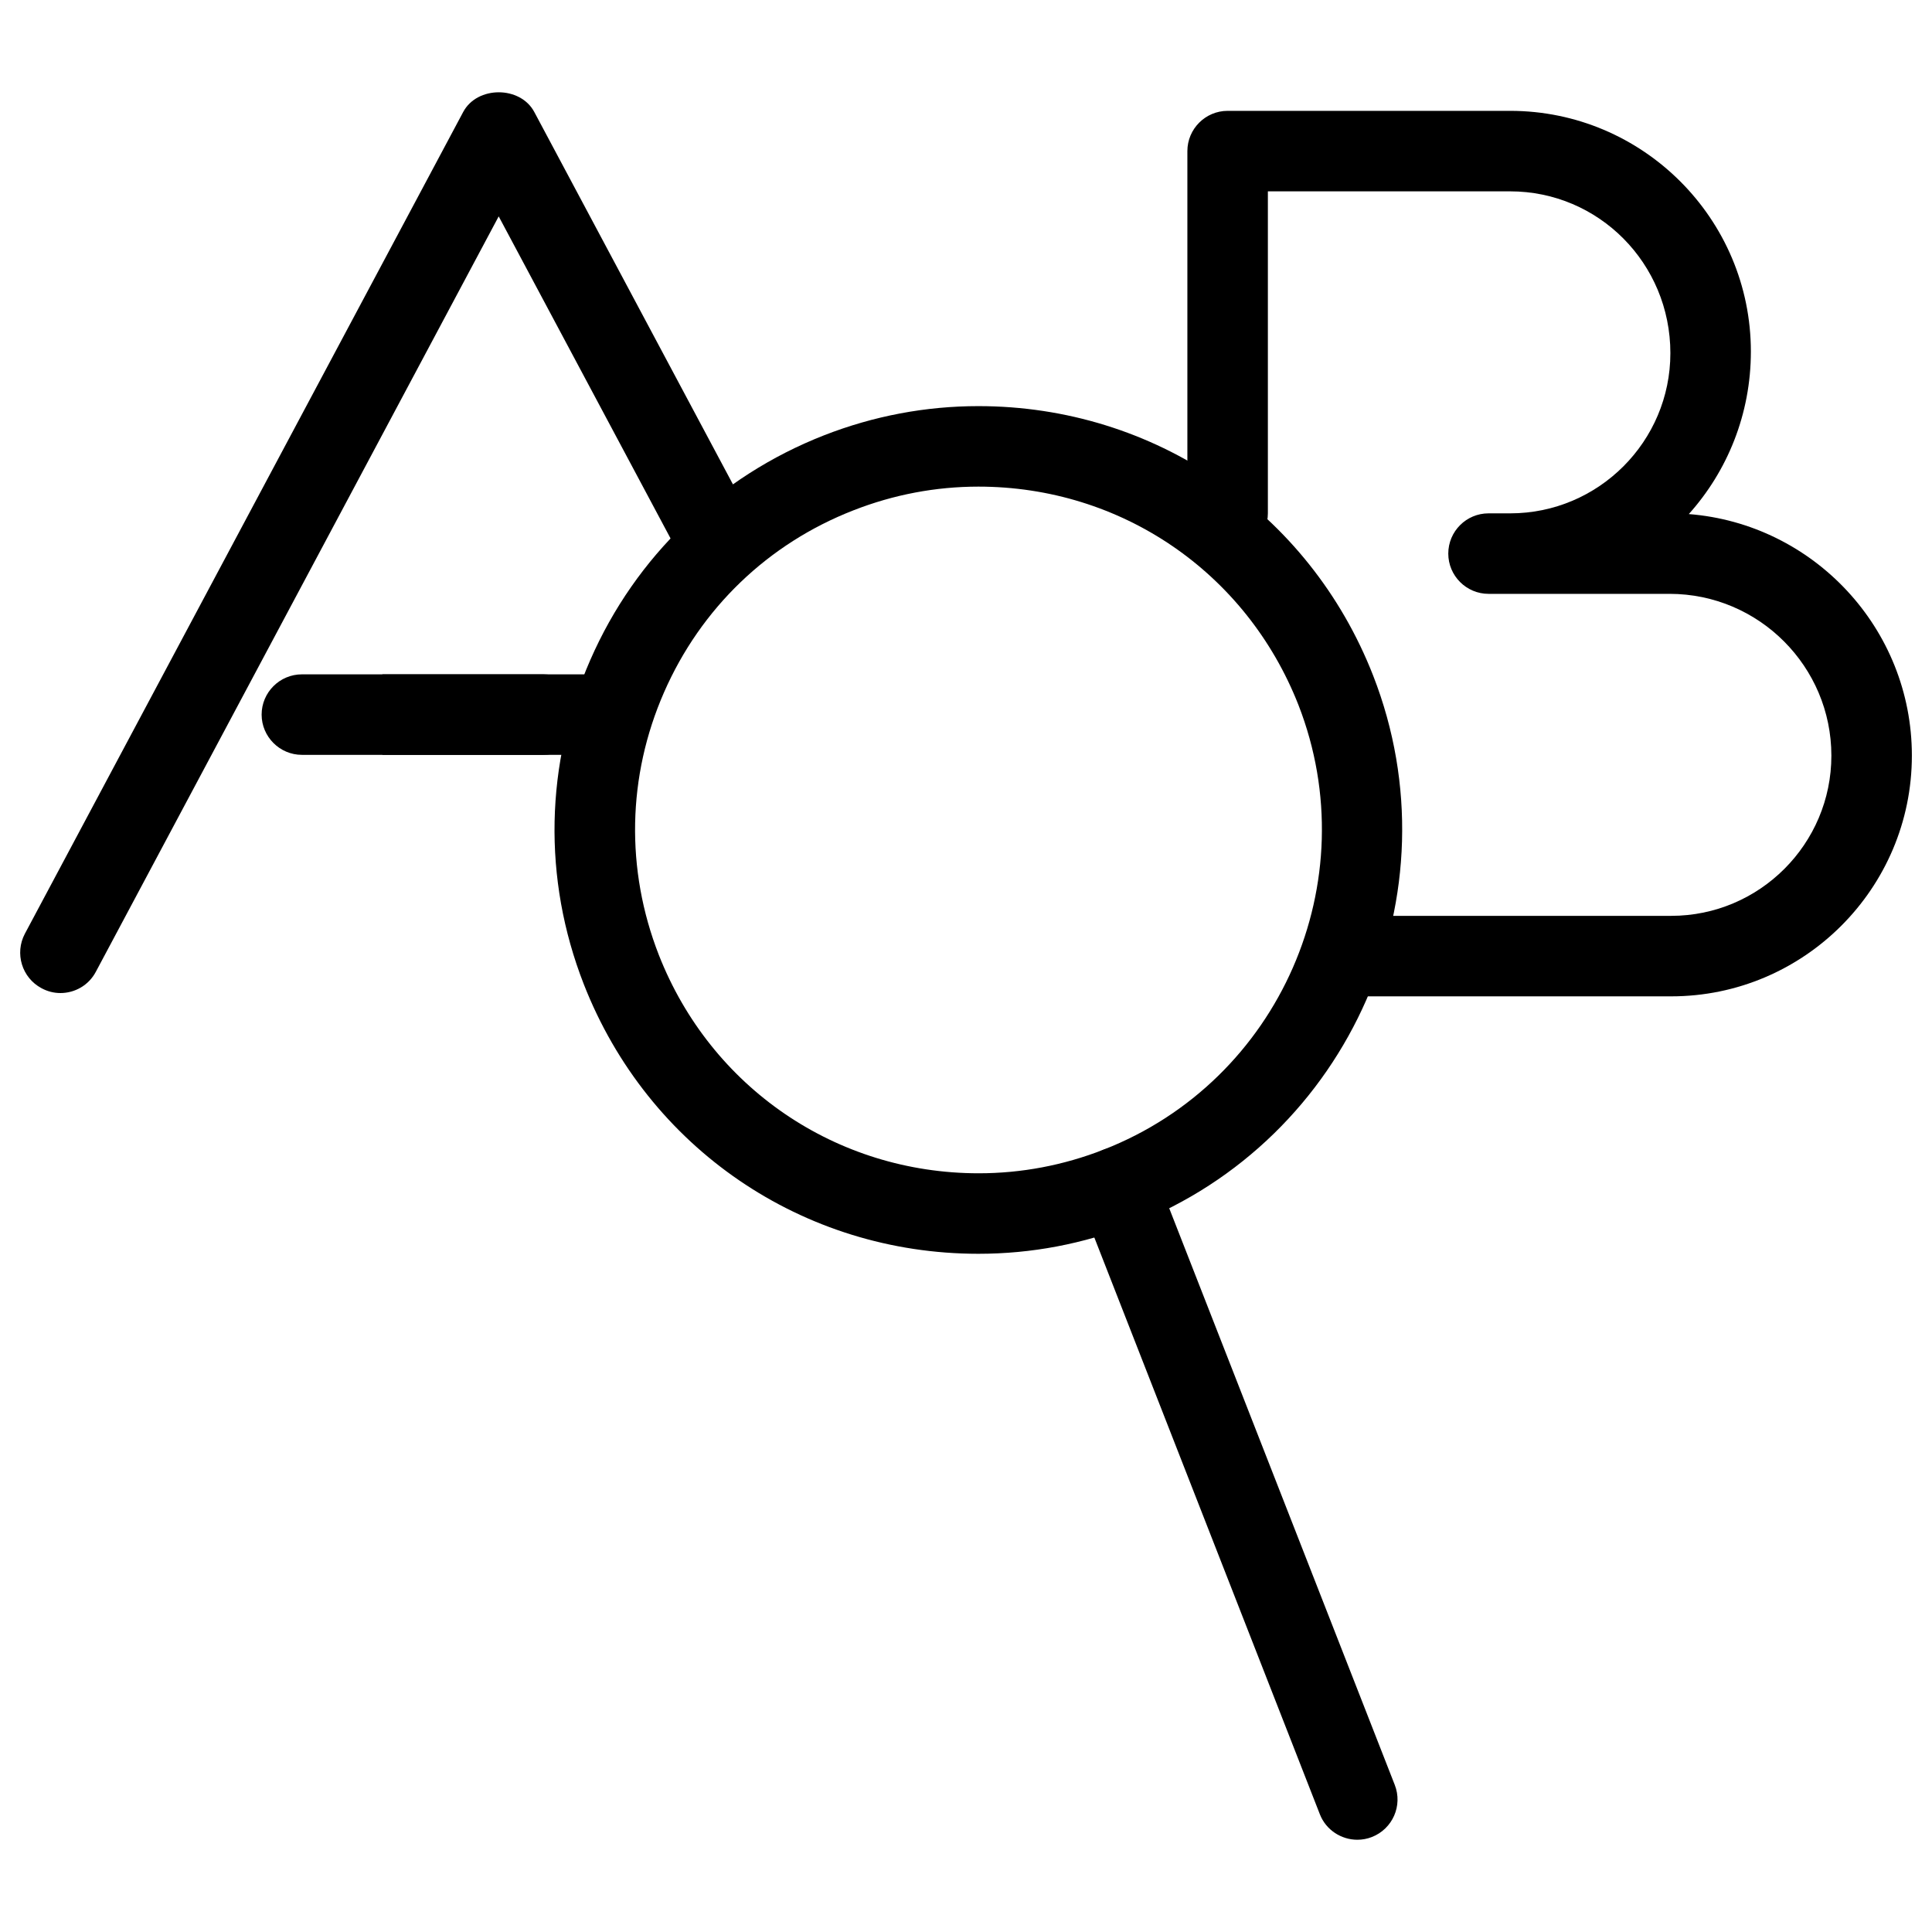
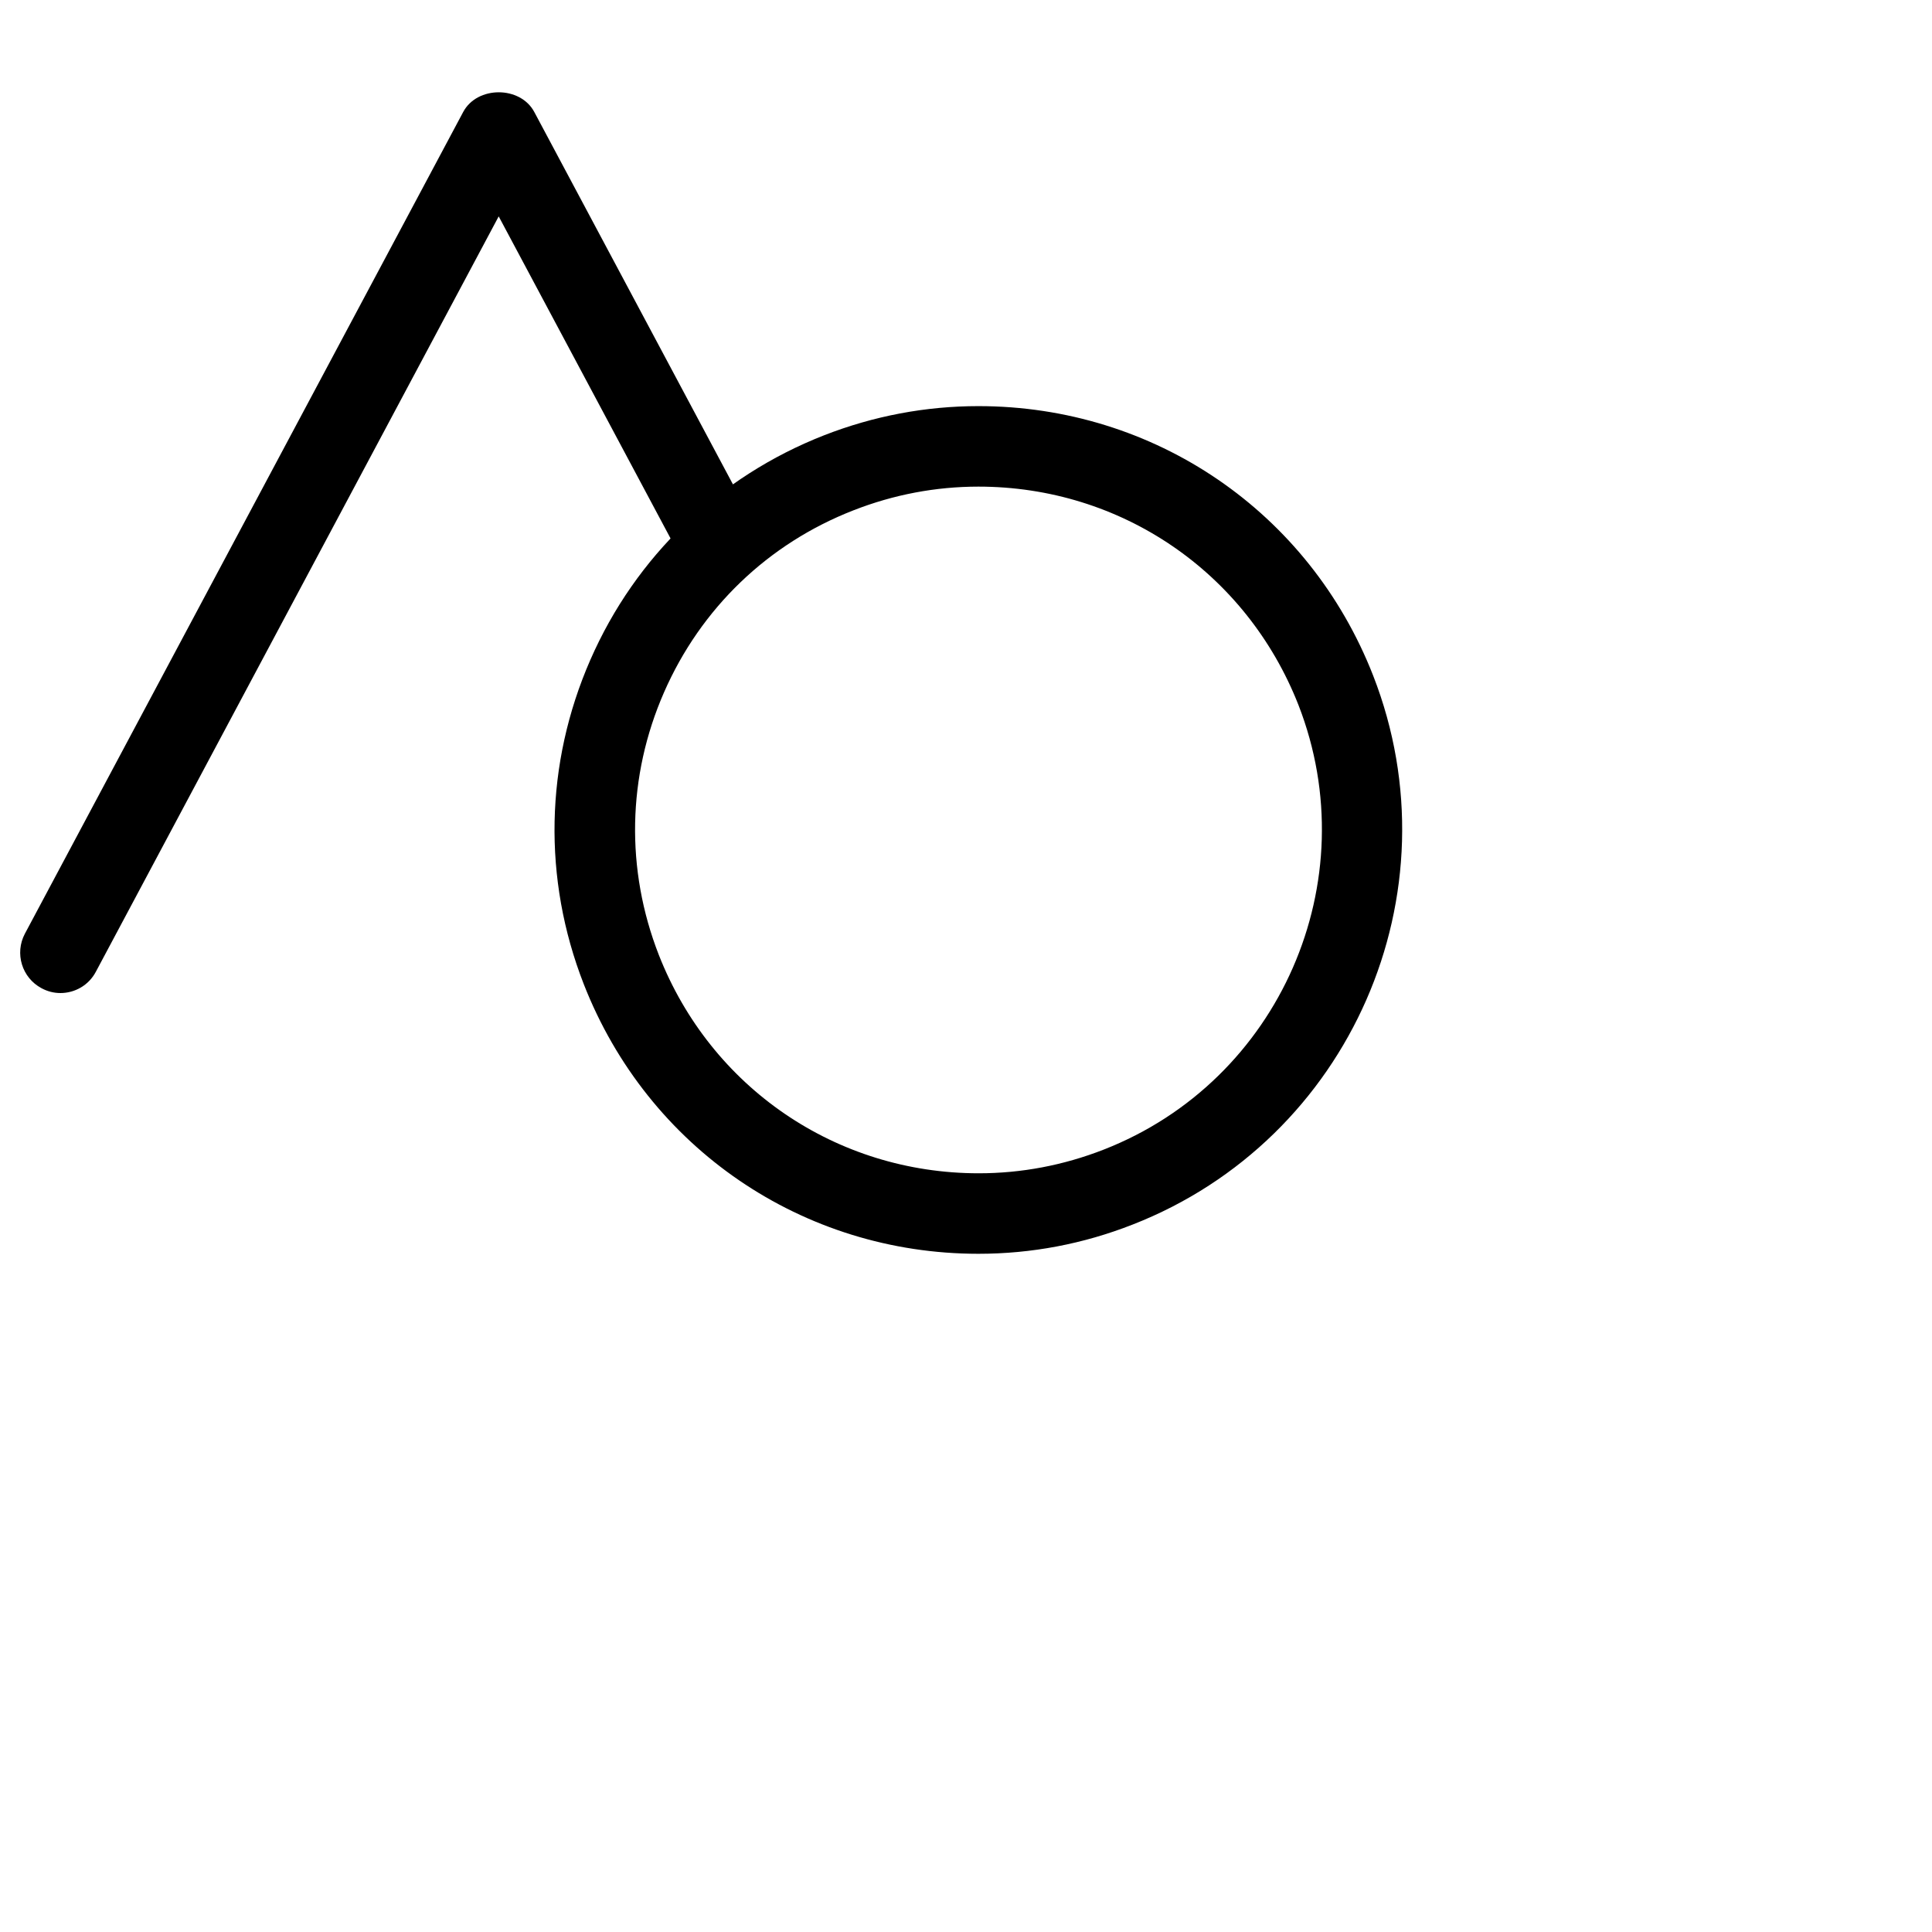
<svg xmlns="http://www.w3.org/2000/svg" id="Layer_1" x="0px" y="0px" width="24px" height="24px" viewBox="0 0 24 24" xml:space="preserve">
  <g>
    <path d="M0.75,12.336c-0.08,0-0.16-0.02-0.234-0.06c-0.244-0.13-0.336-0.433-0.207-0.677L5.754,1.391 c0.174-0.326,0.709-0.326,0.883,0L9.32,6.42c0.131,0.244,0.037,0.547-0.207,0.677C8.871,7.224,8.566,7.135,8.438,6.891L6.195,2.688 l-5.004,9.383C1.102,12.24,0.93,12.336,0.75,12.336z" />
-     <path d="M6.75,9.377h-3c-0.275,0-0.5-0.225-0.5-0.5c0-0.276,0.225-0.5,0.5-0.5h3c0.275,0,0.5,0.224,0.5,0.5 C7.25,9.152,7.025,9.377,6.75,9.377z" />
-     <rect x="4.75" y="8.377" width="3" height="1" />
-     <path d="M20.76,12.377h-4.01c-0.275,0-0.5-0.225-0.5-0.5c0-0.276,0.225-0.5,0.5-0.5h4.01c1.098,0,1.99-0.894,1.99-1.99 c0-1.106-0.9-2.01-2.01-2.01h-2.249c-0.276,0-0.5-0.225-0.5-0.5c0-0.276,0.224-0.5,0.5-0.5h0.269c1.098,0,1.99-0.894,1.99-1.99 c0-1.117-0.893-2.01-1.99-2.01h-3.01v4c0,0.275-0.225,0.5-0.5,0.5s-0.5-0.225-0.5-0.5v-4.5c0-0.276,0.225-0.5,0.5-0.5h3.51 c1.648,0,2.99,1.341,2.99,2.99c0,0.777-0.292,1.485-0.771,2.019c1.549,0.122,2.771,1.421,2.771,3 C23.75,11.036,22.408,12.377,20.76,12.377z" />
    <g>
-       <path d="M16.861,22.854c-0.199,0-0.389-0.121-0.465-0.316l-2.975-7.608c-0.102-0.257,0.026-0.547,0.284-0.647 c0.256-0.102,0.547,0.027,0.646,0.283l2.975,7.606c0.101,0.257-0.026,0.547-0.284,0.648 C16.984,22.843,16.923,22.854,16.861,22.854z" />
      <path d="M12.154,15.575c-2.182,0-4.106-1.314-4.902-3.349c-0.512-1.31-0.482-2.74,0.081-4.028s1.597-2.279,2.905-2.791 c0.615-0.24,1.261-0.362,1.916-0.362c2.185,0,4.109,1.313,4.904,3.348c1.055,2.704-0.285,5.763-2.988,6.819 C13.456,15.453,12.813,15.575,12.154,15.575z M12.154,6.045c-0.529,0-1.053,0.099-1.551,0.294C9.54,6.753,8.706,7.556,8.249,8.6 c-0.457,1.043-0.479,2.202-0.065,3.262c0.646,1.648,2.203,2.713,3.974,2.713c0.53,0,1.053-0.099,1.552-0.294 c2.189-0.854,3.273-3.334,2.42-5.523C15.482,7.108,13.925,6.045,12.154,6.045z" />
    </g>
  </g>
</svg>